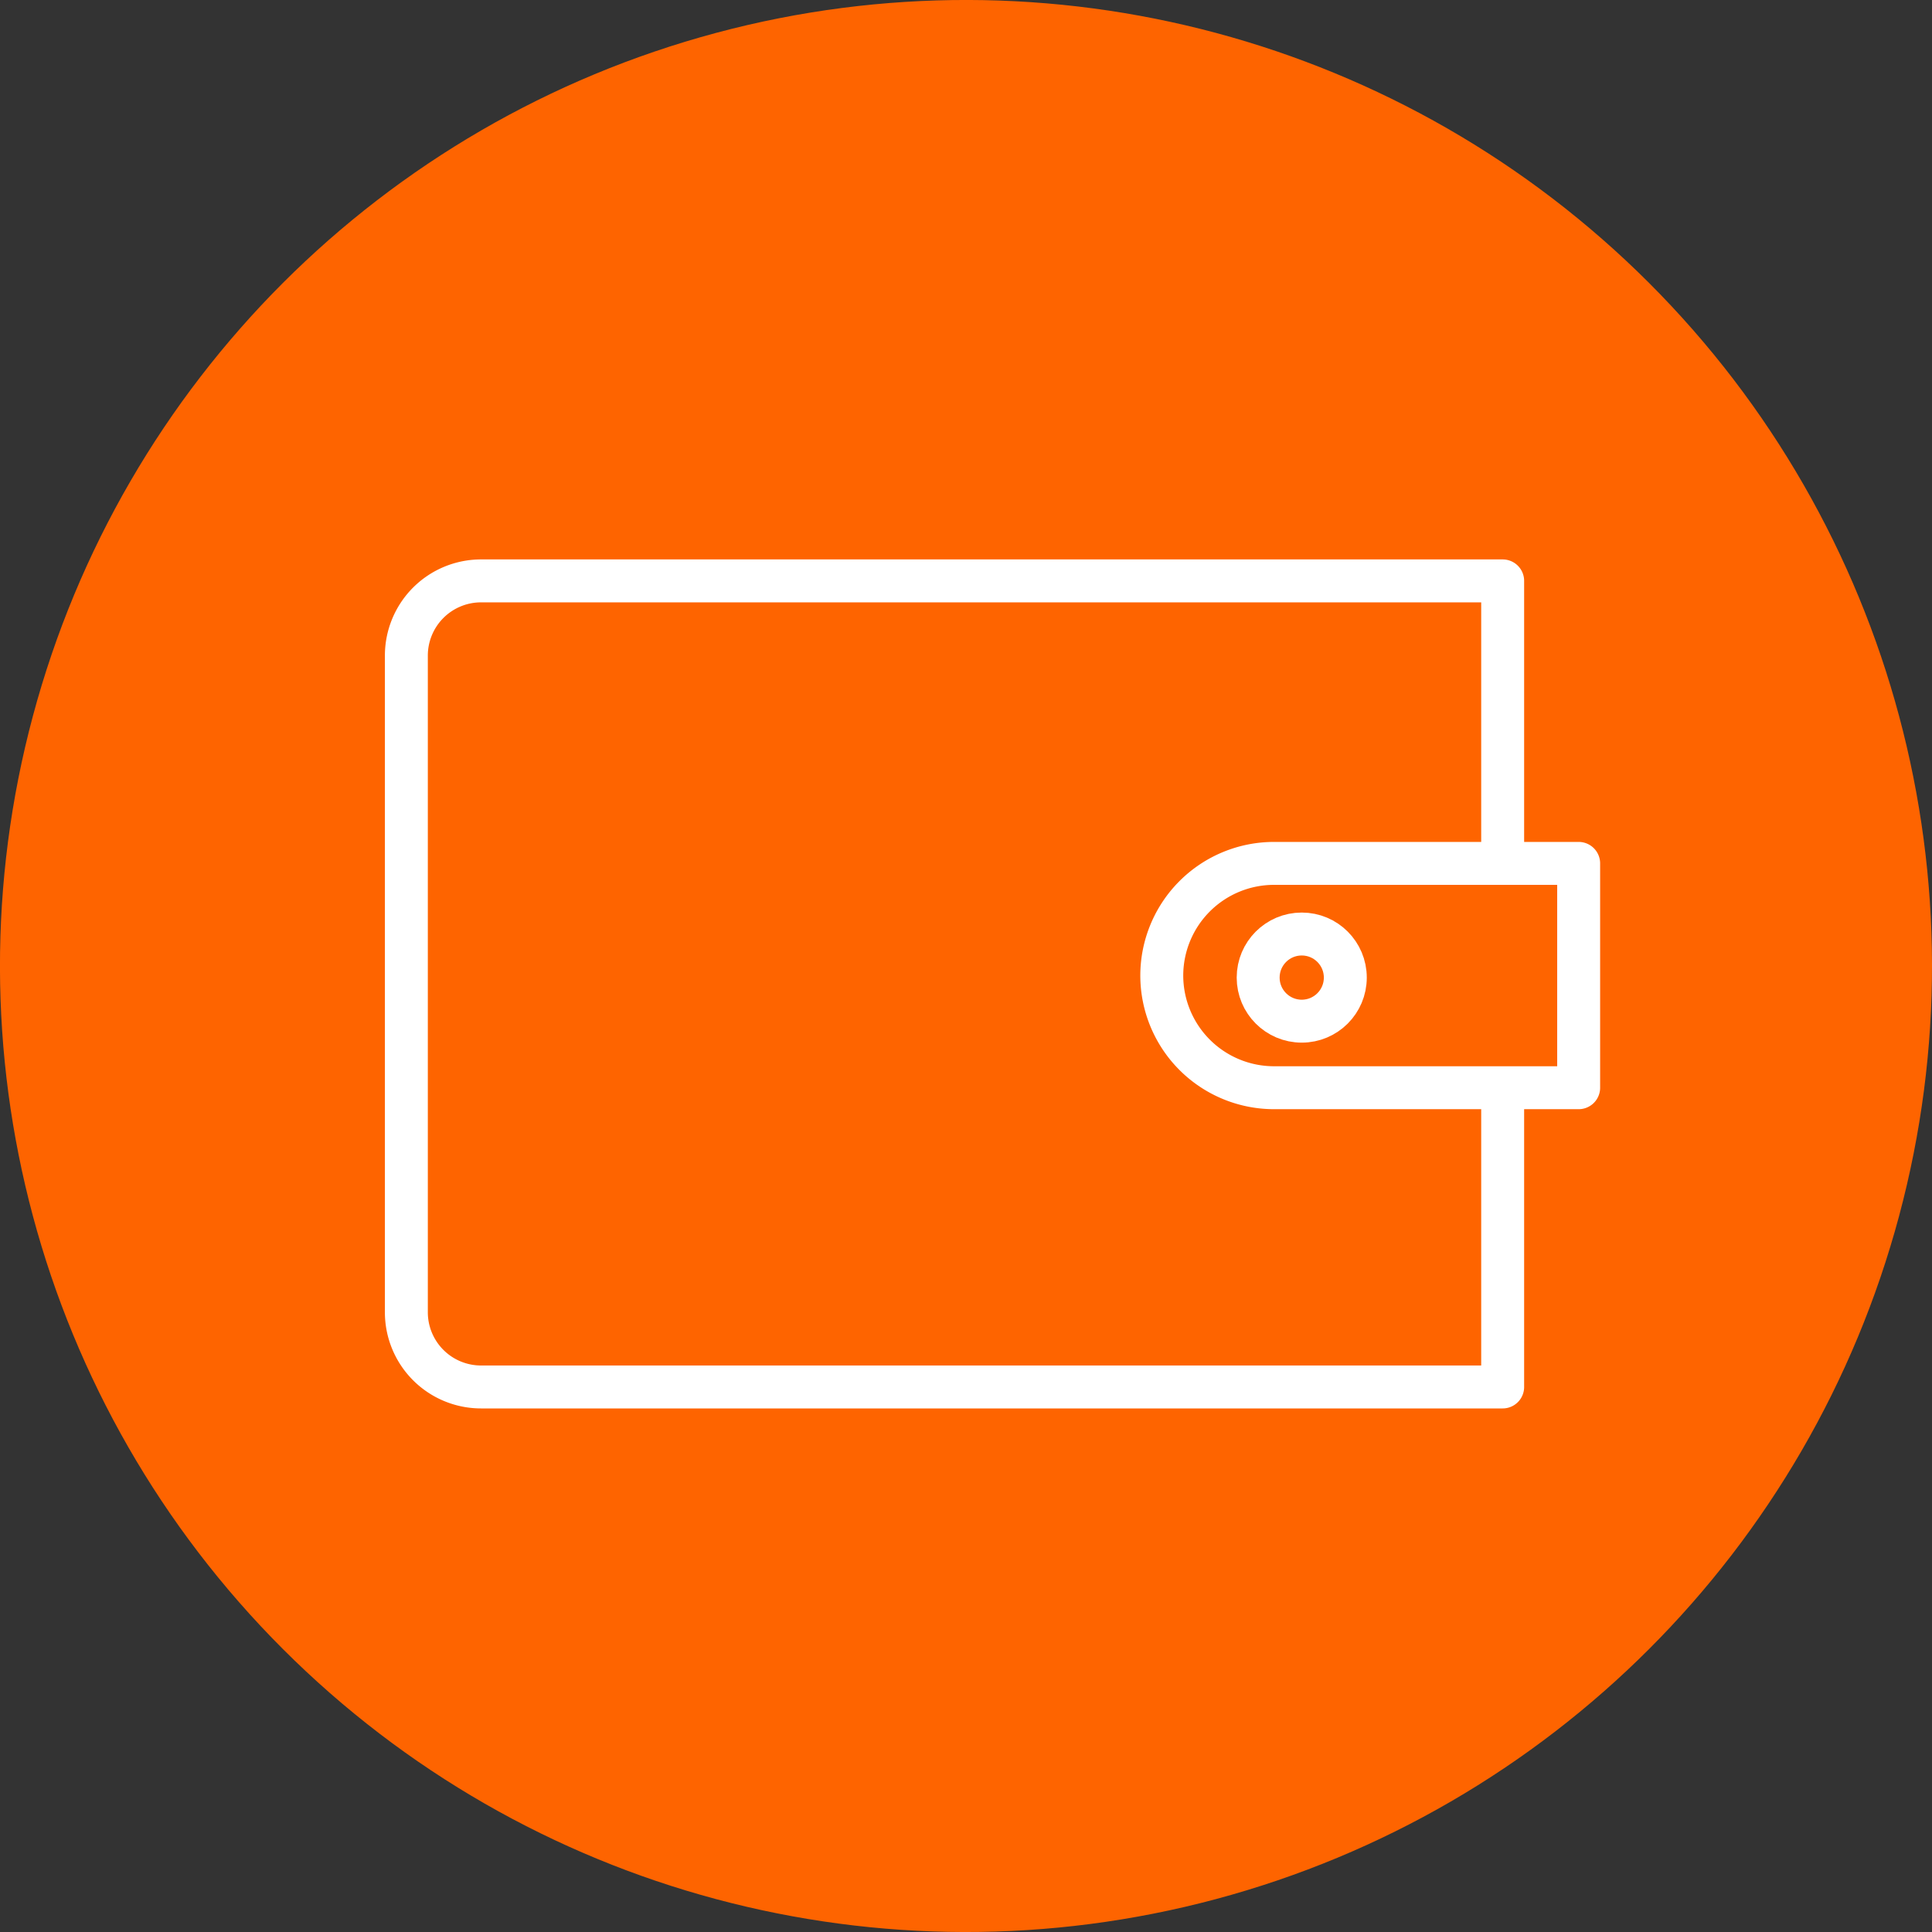
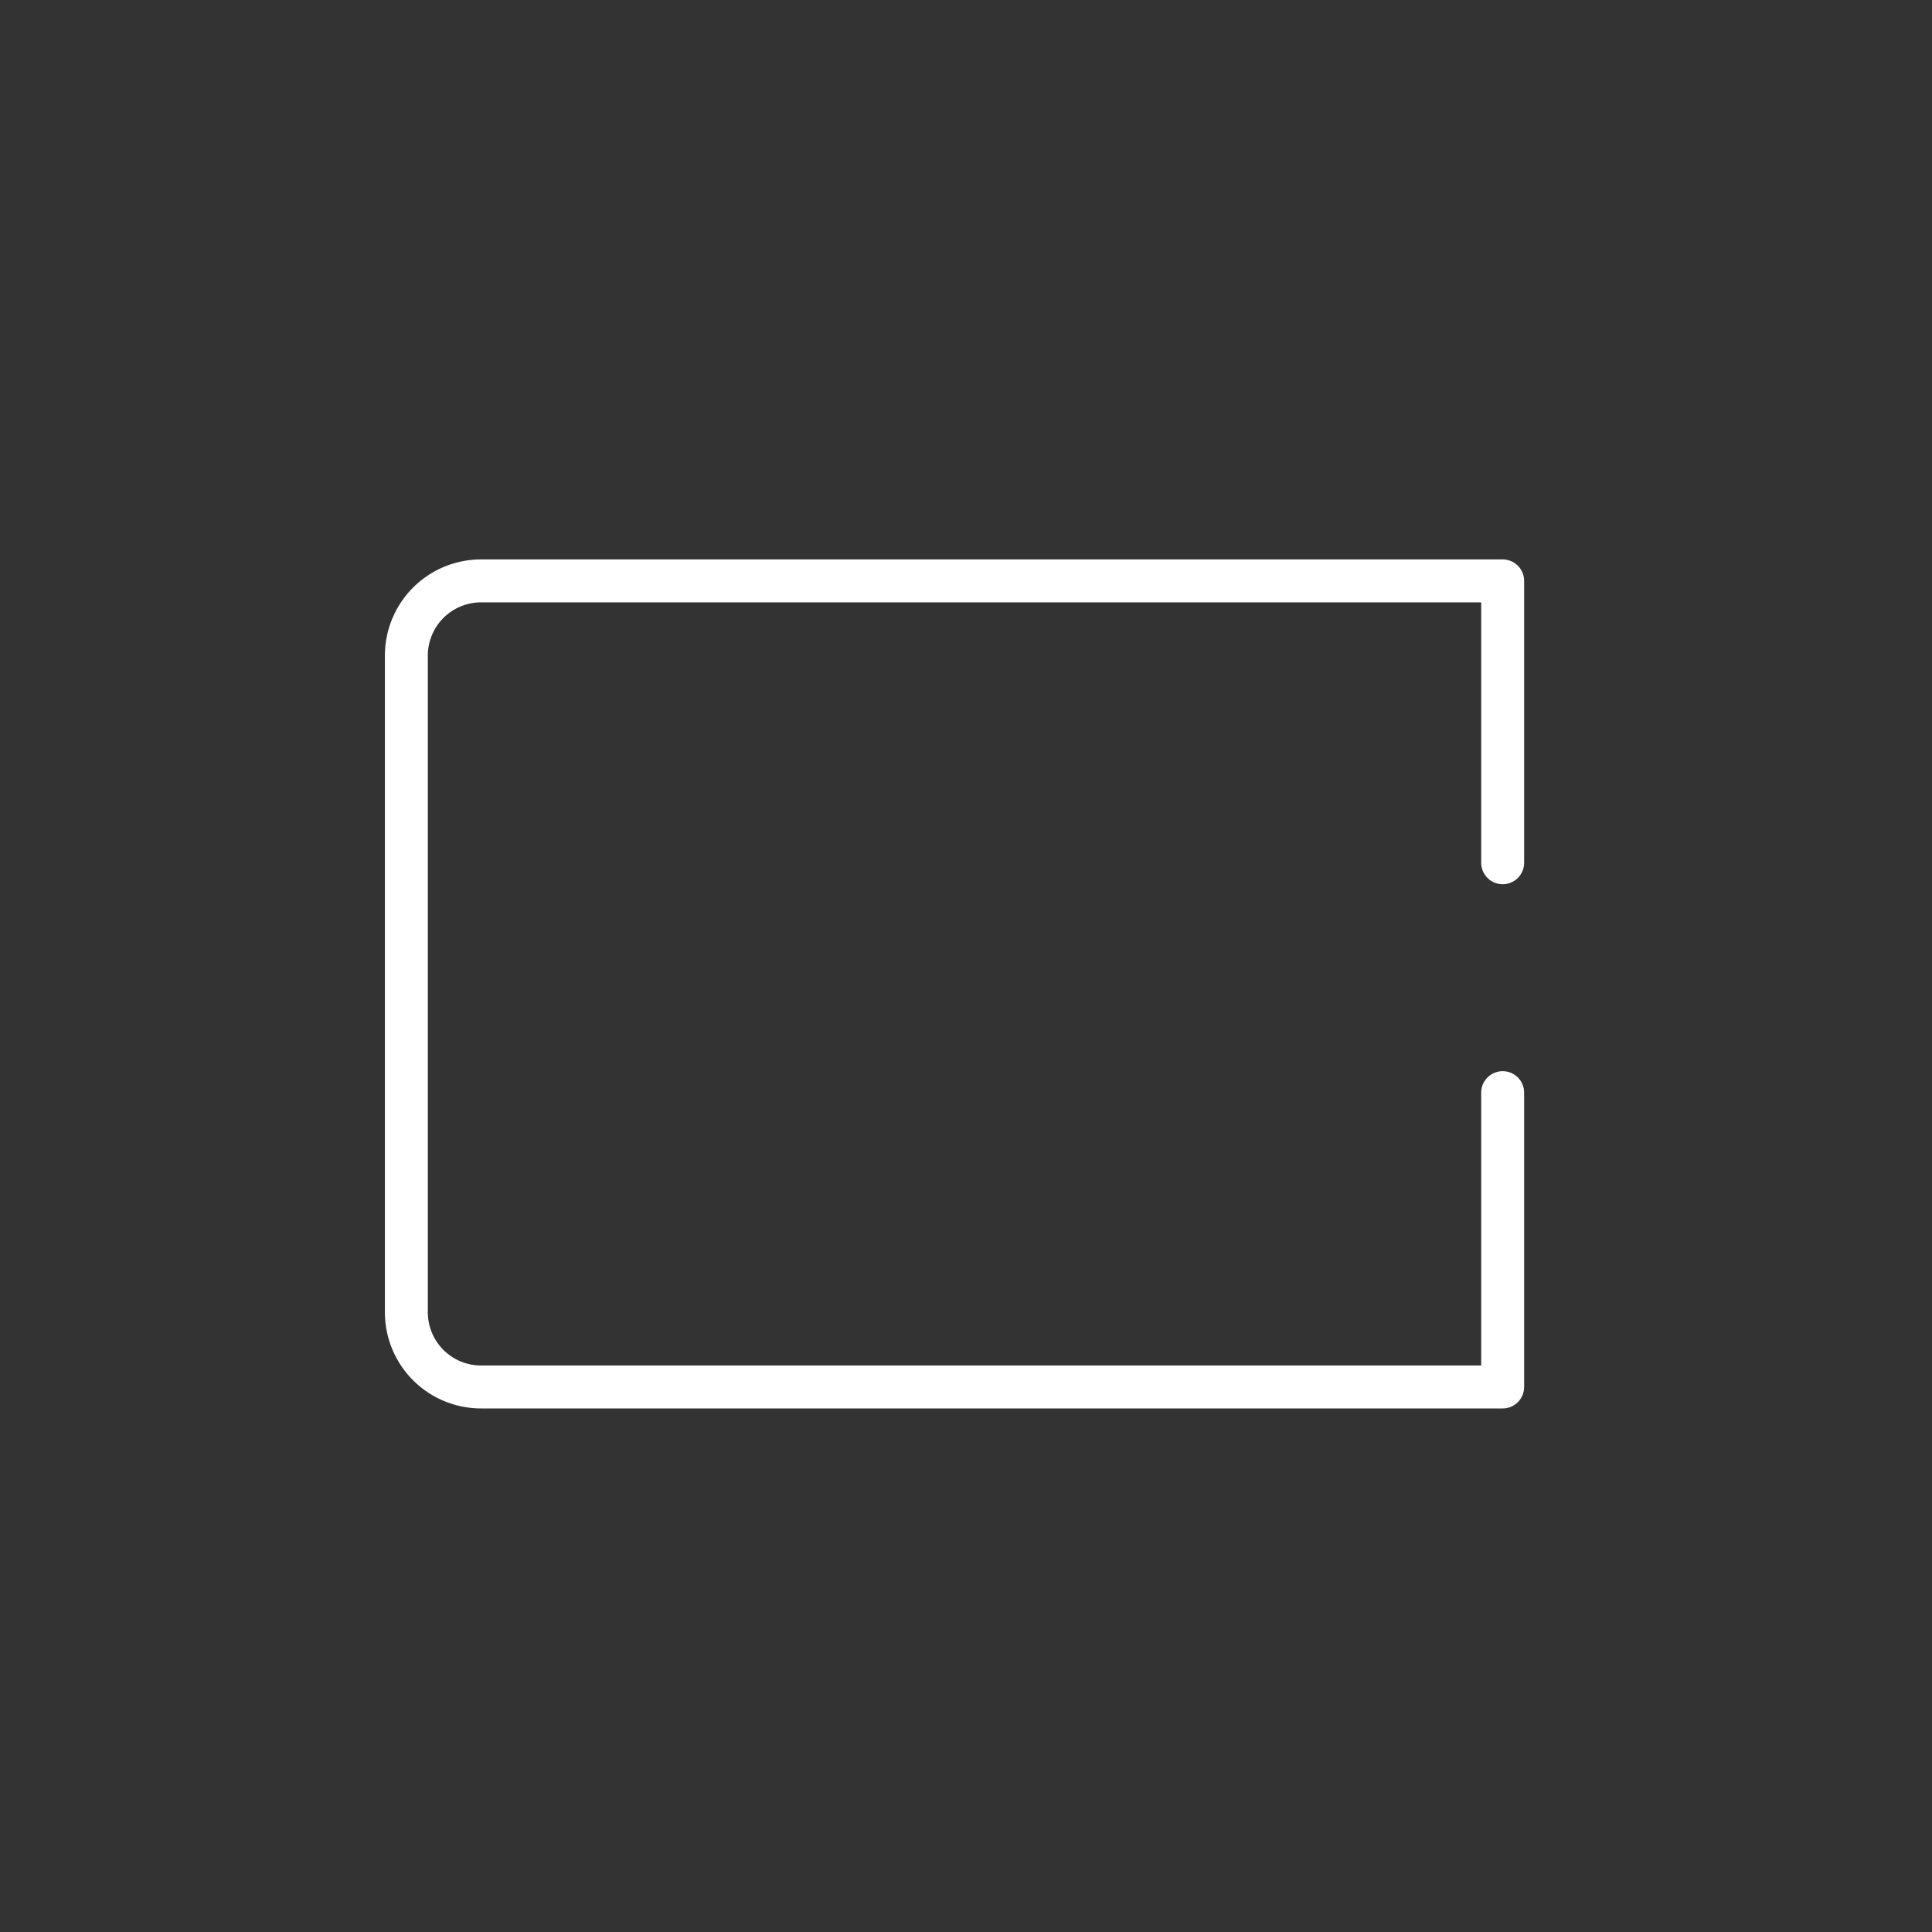
<svg xmlns="http://www.w3.org/2000/svg" viewBox="0 0 90 90">
  <rect x="0" y="0" width="90" height="90" fill="#333333" stroke="none" />
  <defs>
    <style>.cls-1{fill:#fe6400;}.cls-2{fill:none;stroke:#fff;stroke-linecap:round;stroke-linejoin:round;stroke-width:2px;}</style>
  </defs>
  <title>Affiliate_06</title>
  <g id="Layer_2" data-name="Layer 2">
    <g id="Layer_2-2" data-name="Layer 2">
-       <circle class="cls-1" cx="45" cy="45" r="45" transform="translate(-18.64 45) rotate(-45)" />
      <path class="cls-2" d="M70,50.9V64.61H22.41a3.48,3.48,0,0,1-3.48-3.49V30.54a3.48,3.48,0,0,1,3.48-3.48H70V40.19" />
-       <path class="cls-2" d="M59.35,40.22H73.54a0,0,0,0,1,0,0V50.67a0,0,0,0,1,0,0H59.35a5.23,5.23,0,0,1-5.23-5.23v0A5.23,5.23,0,0,1,59.35,40.22Z" />
-       <circle class="cls-2" cx="60.64" cy="45.54" r="2.03" />
    </g>
  </g>
</svg>